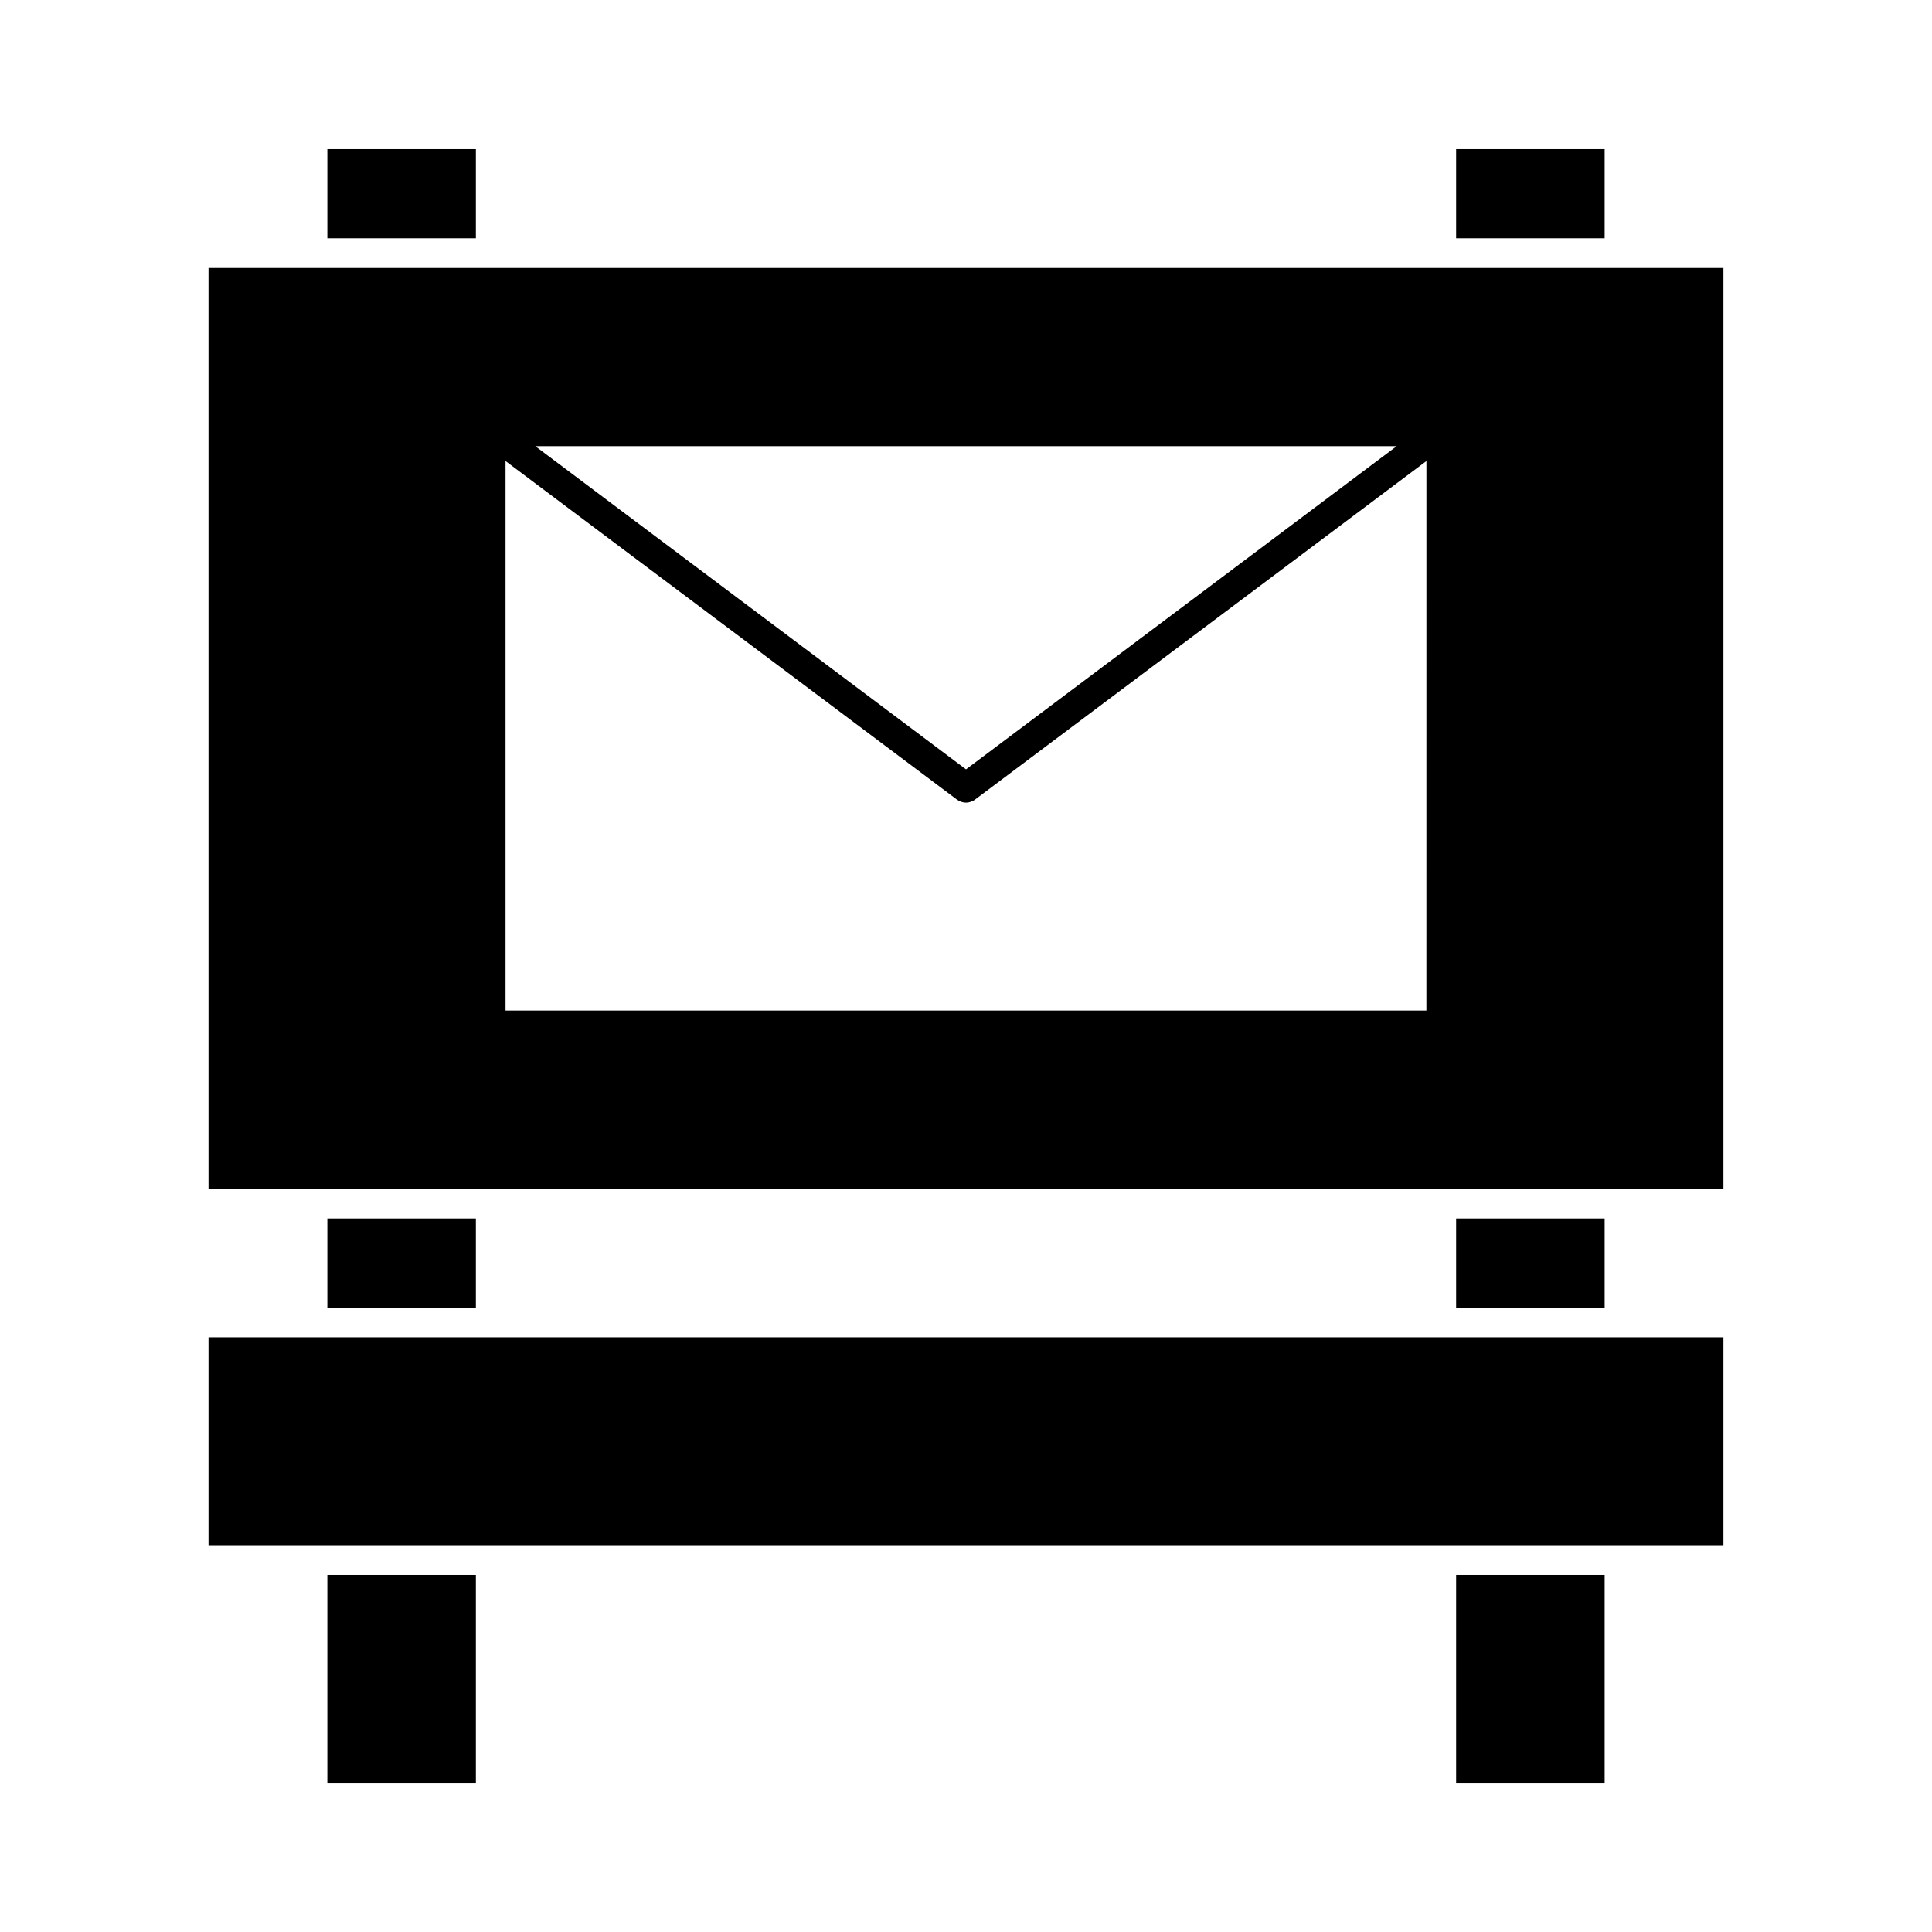
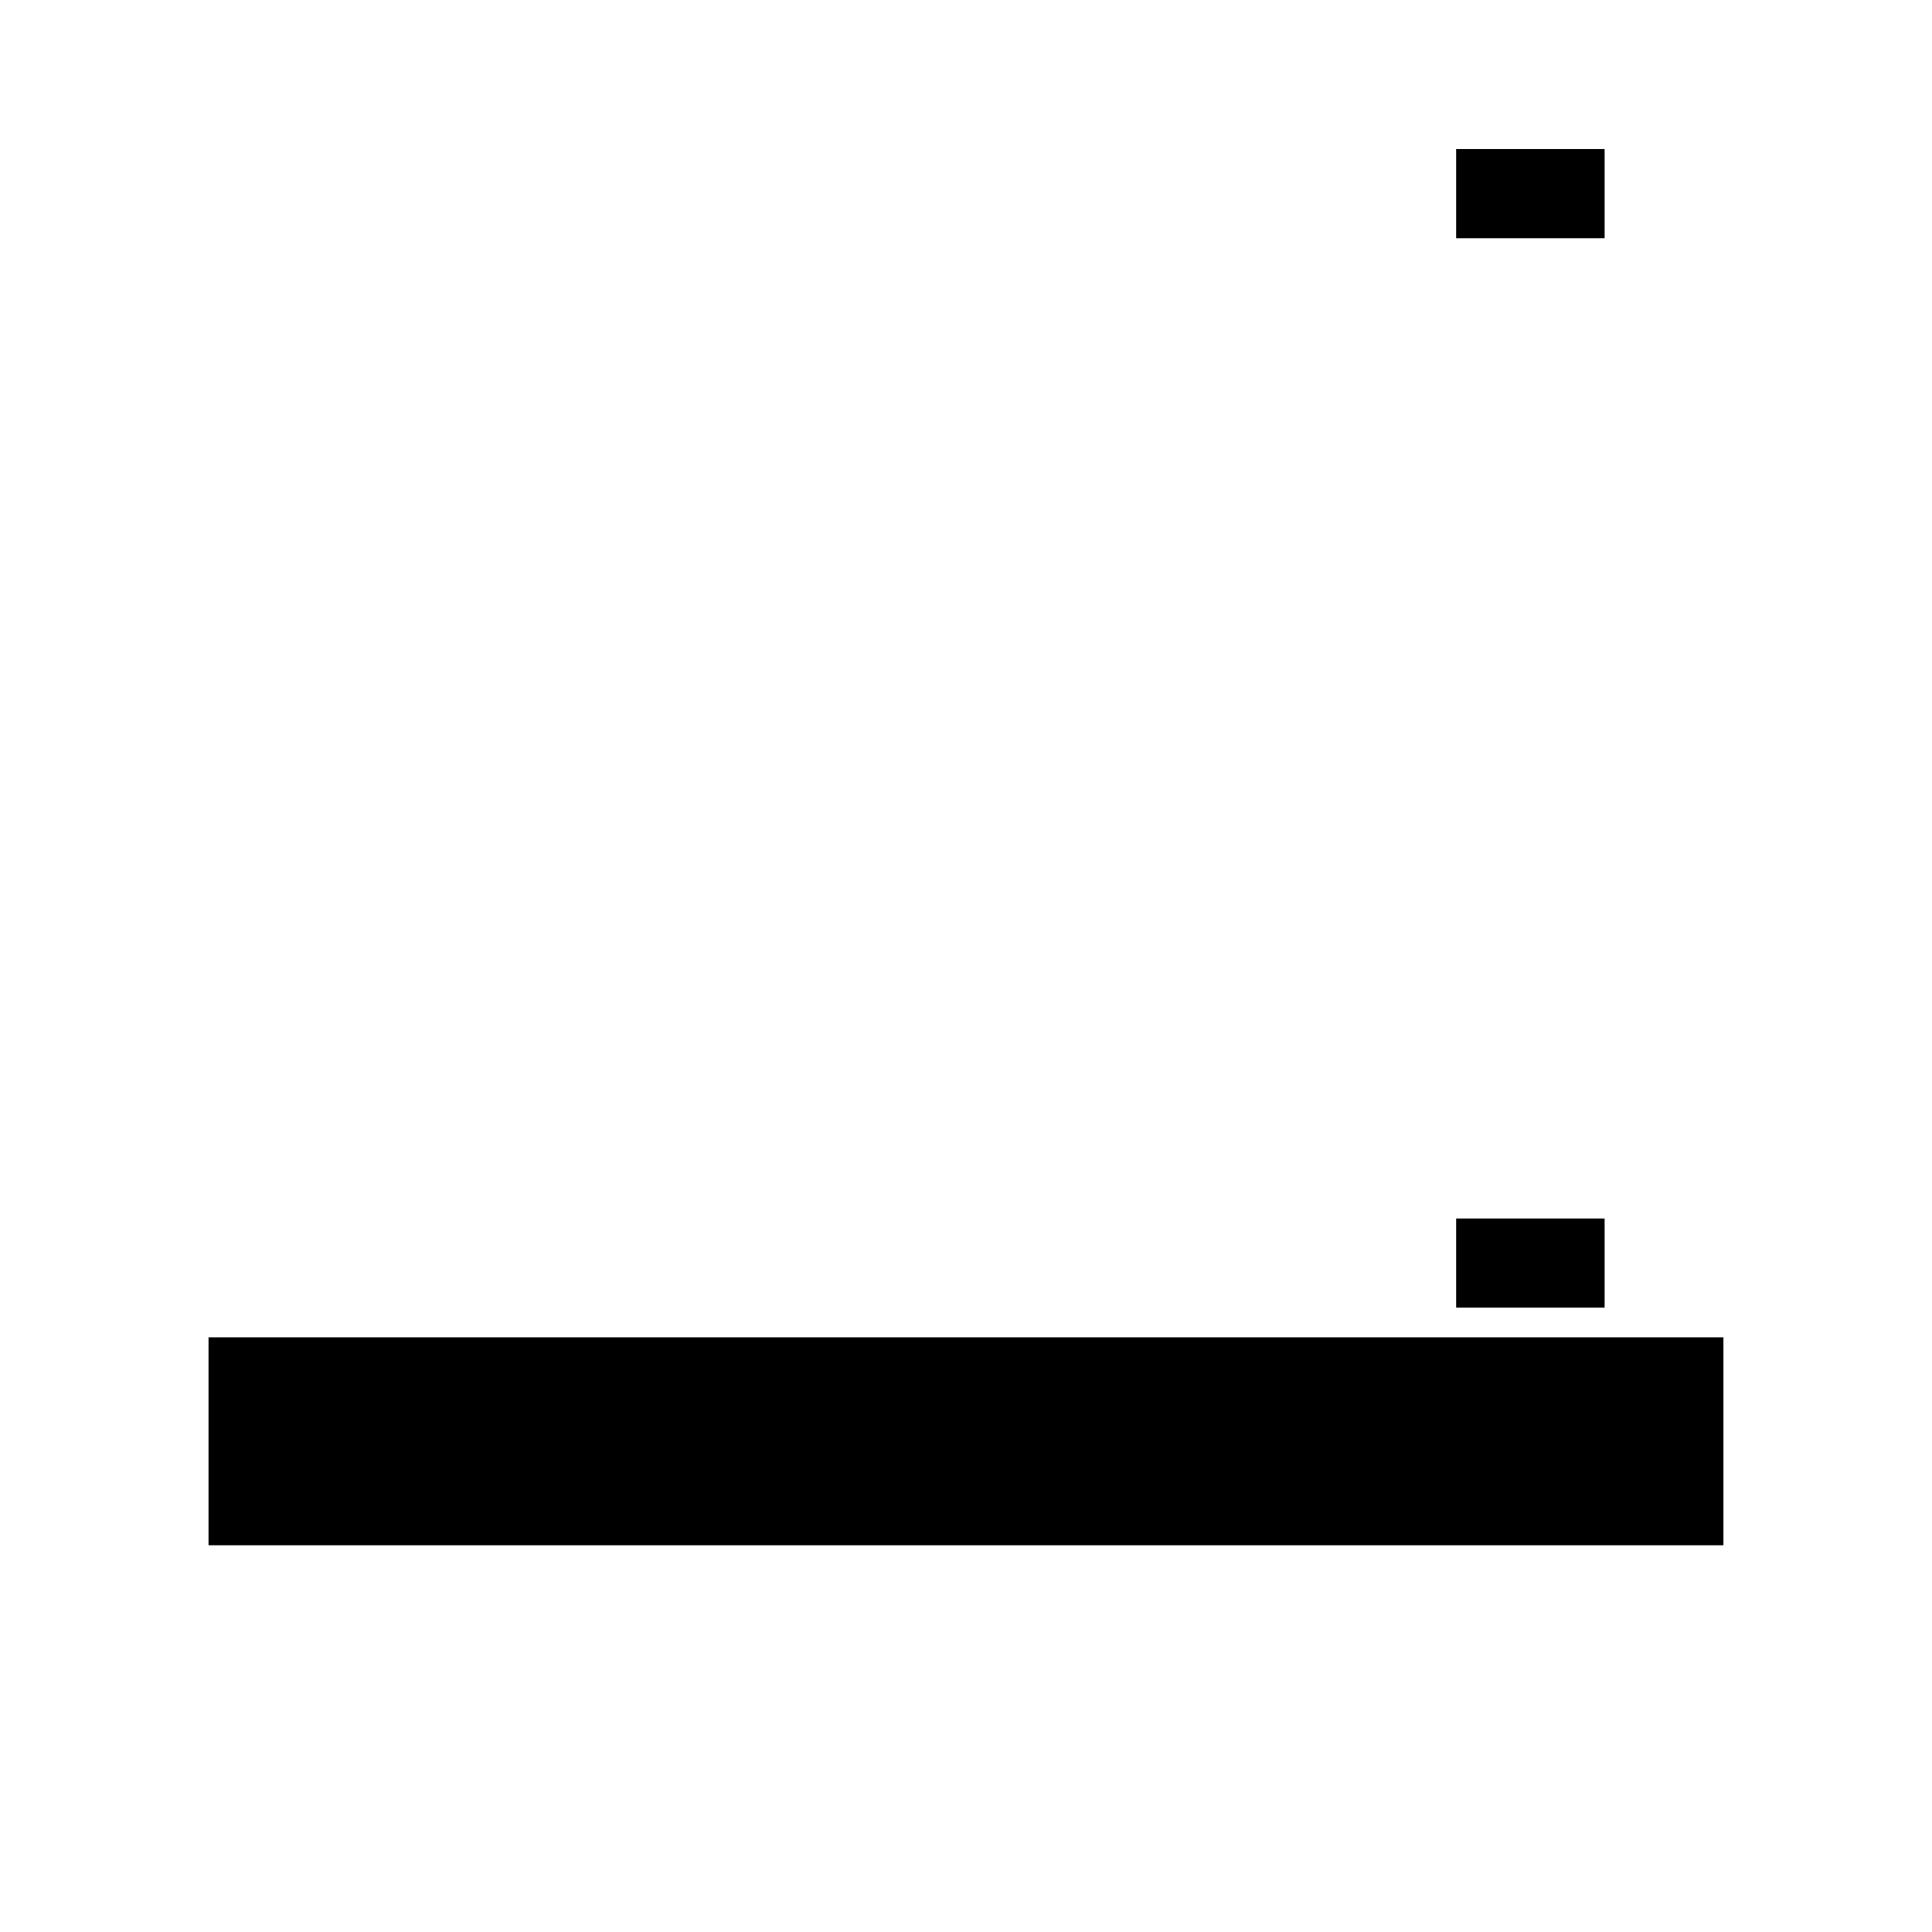
<svg xmlns="http://www.w3.org/2000/svg" fill="#000000" width="800px" height="800px" version="1.1" viewBox="144 144 512 512">
  <g>
-     <path d="m529.89 561.38h39.359v55.105h-39.359z" />
-     <path d="m230.75 561.38h39.359v55.105h-39.359z" />
    <path d="m199.26 498.4h401.47v55.105h-401.47z" />
-     <path d="m230.75 466.91h39.359v23.617h-39.359z" />
    <path d="m529.89 466.91h39.359v23.617h-39.359z" />
-     <path d="m199.26 215.01v244.03h401.47v-244.03zm322.75 196.8h-244.04v-145.63l119.66 89.742c0.629 0.473 1.574 0.789 2.363 0.789s1.73-0.316 2.363-0.789l119.66-89.742zm-236.16-149.57h228.29l-114.14 85.648z" />
    <path d="m529.89 183.52h39.359v23.617h-39.359z" />
-     <path d="m230.75 183.52h39.359v23.617h-39.359z" />
  </g>
</svg>